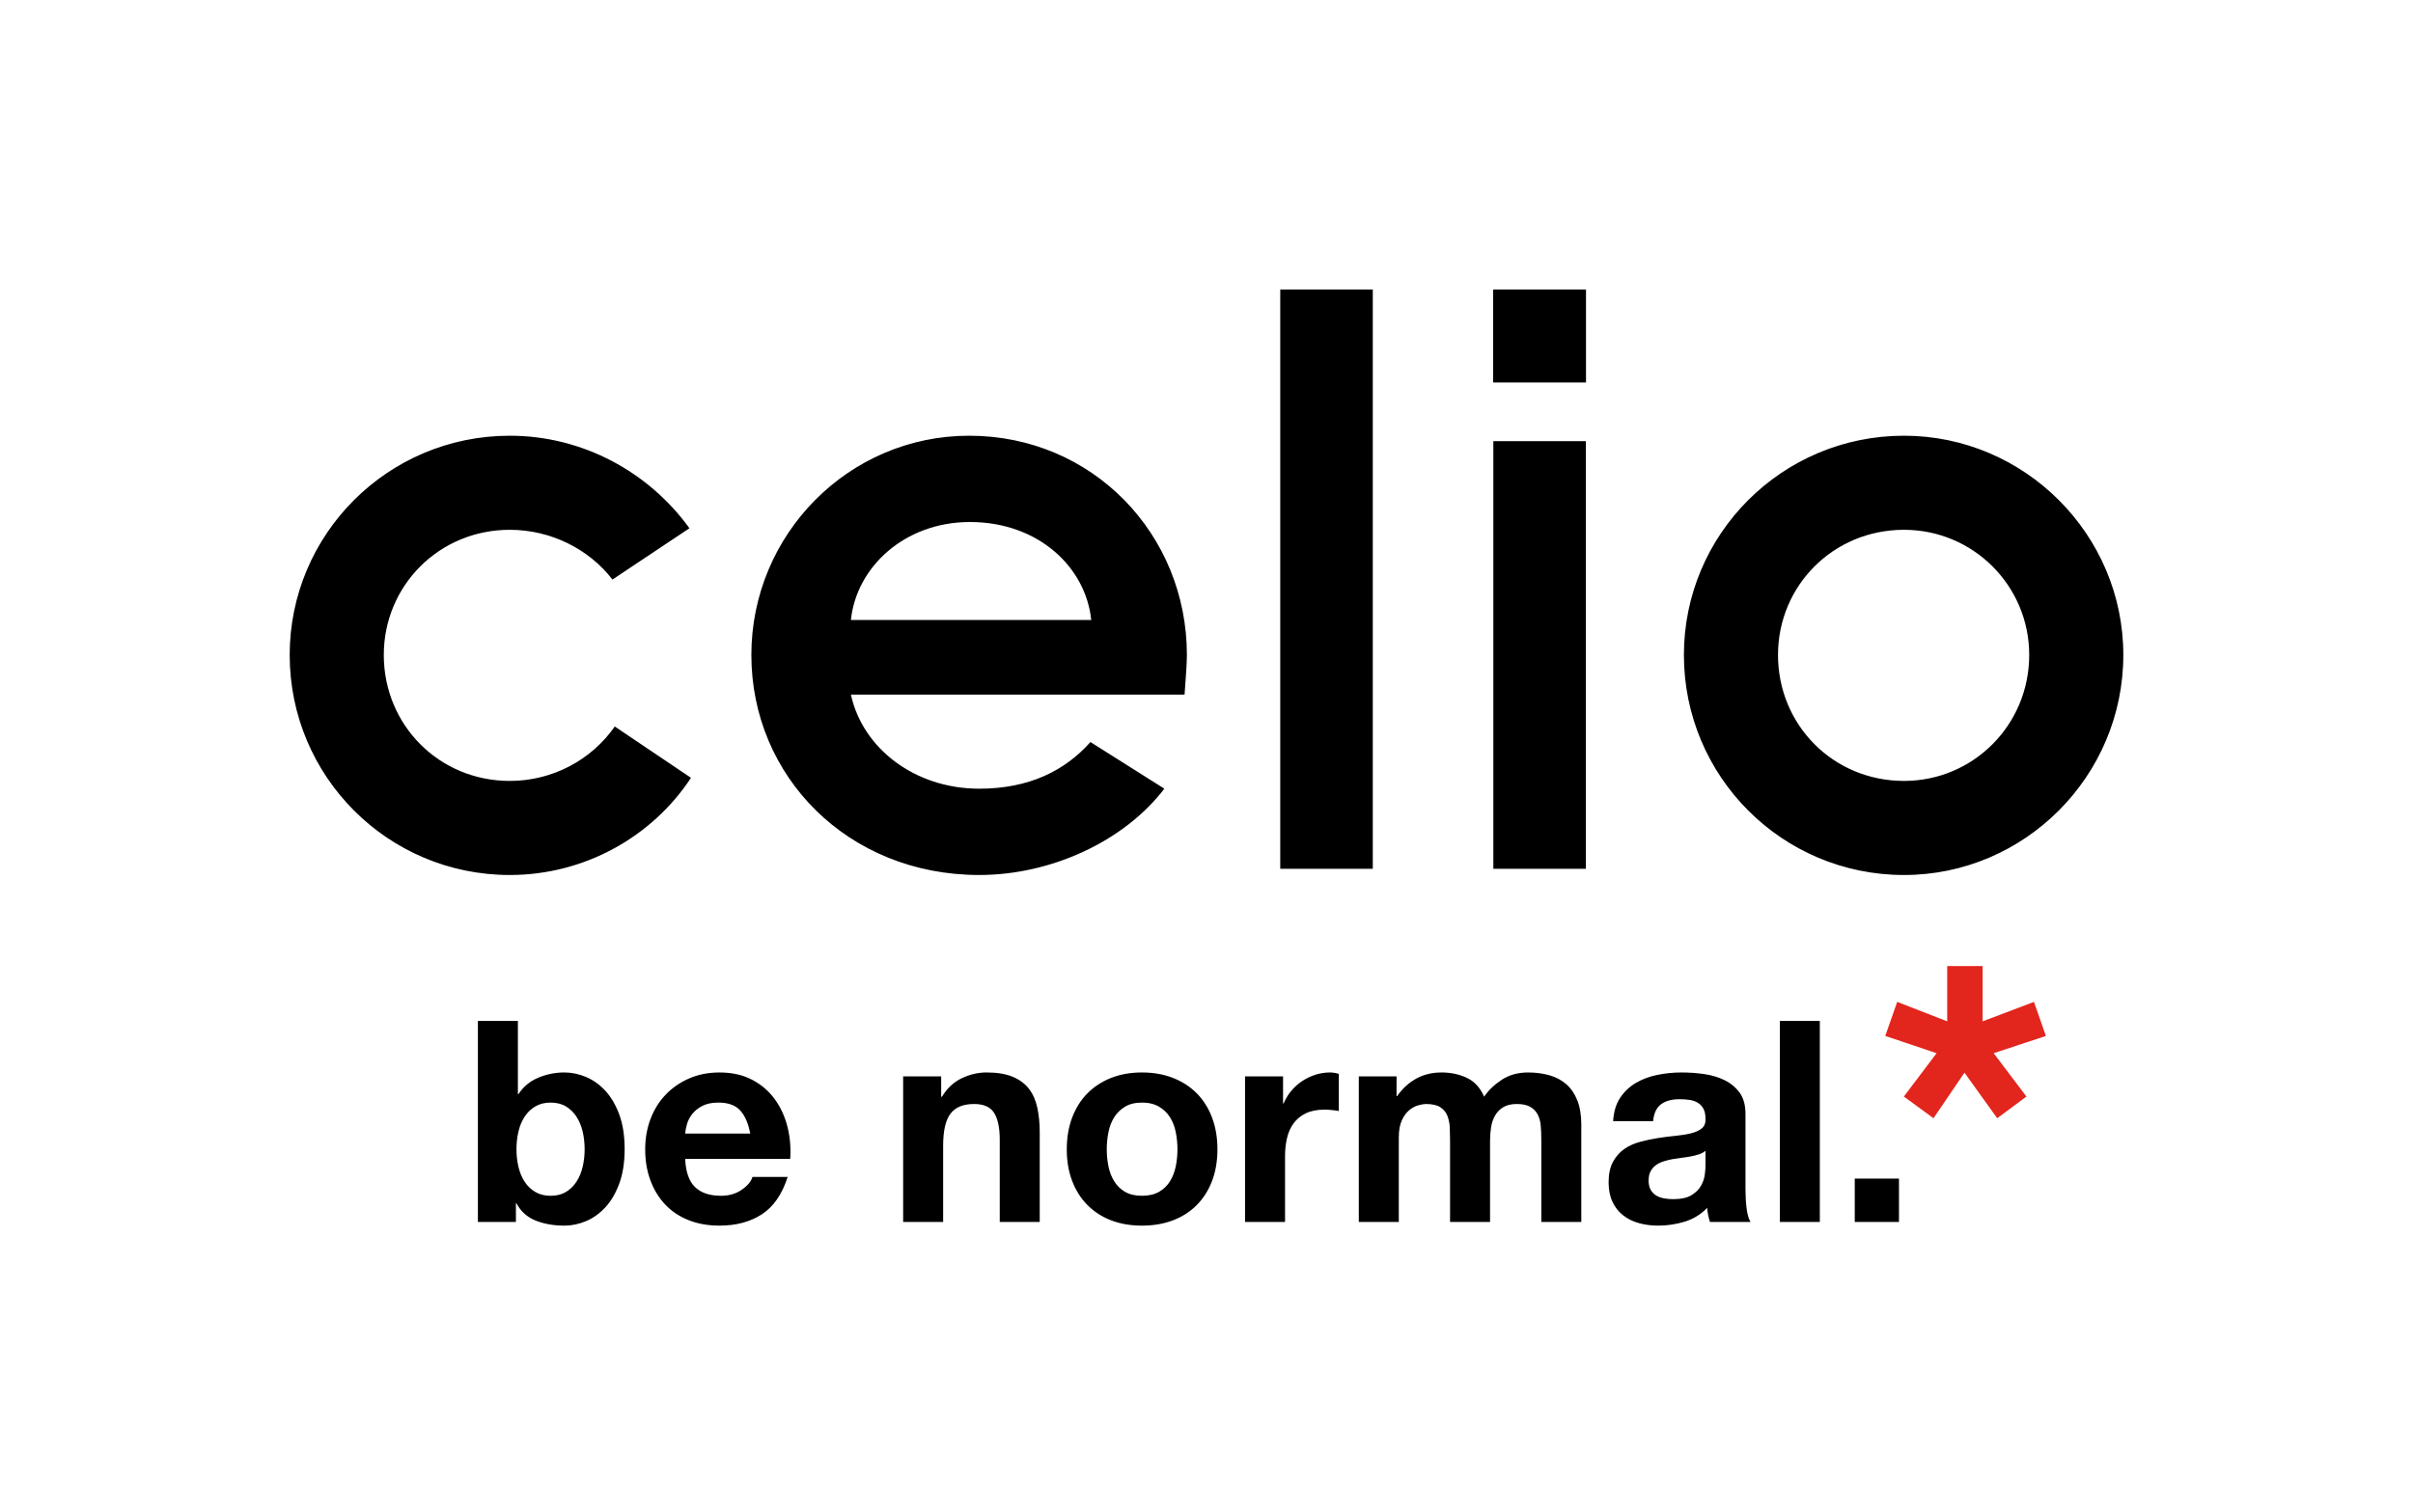
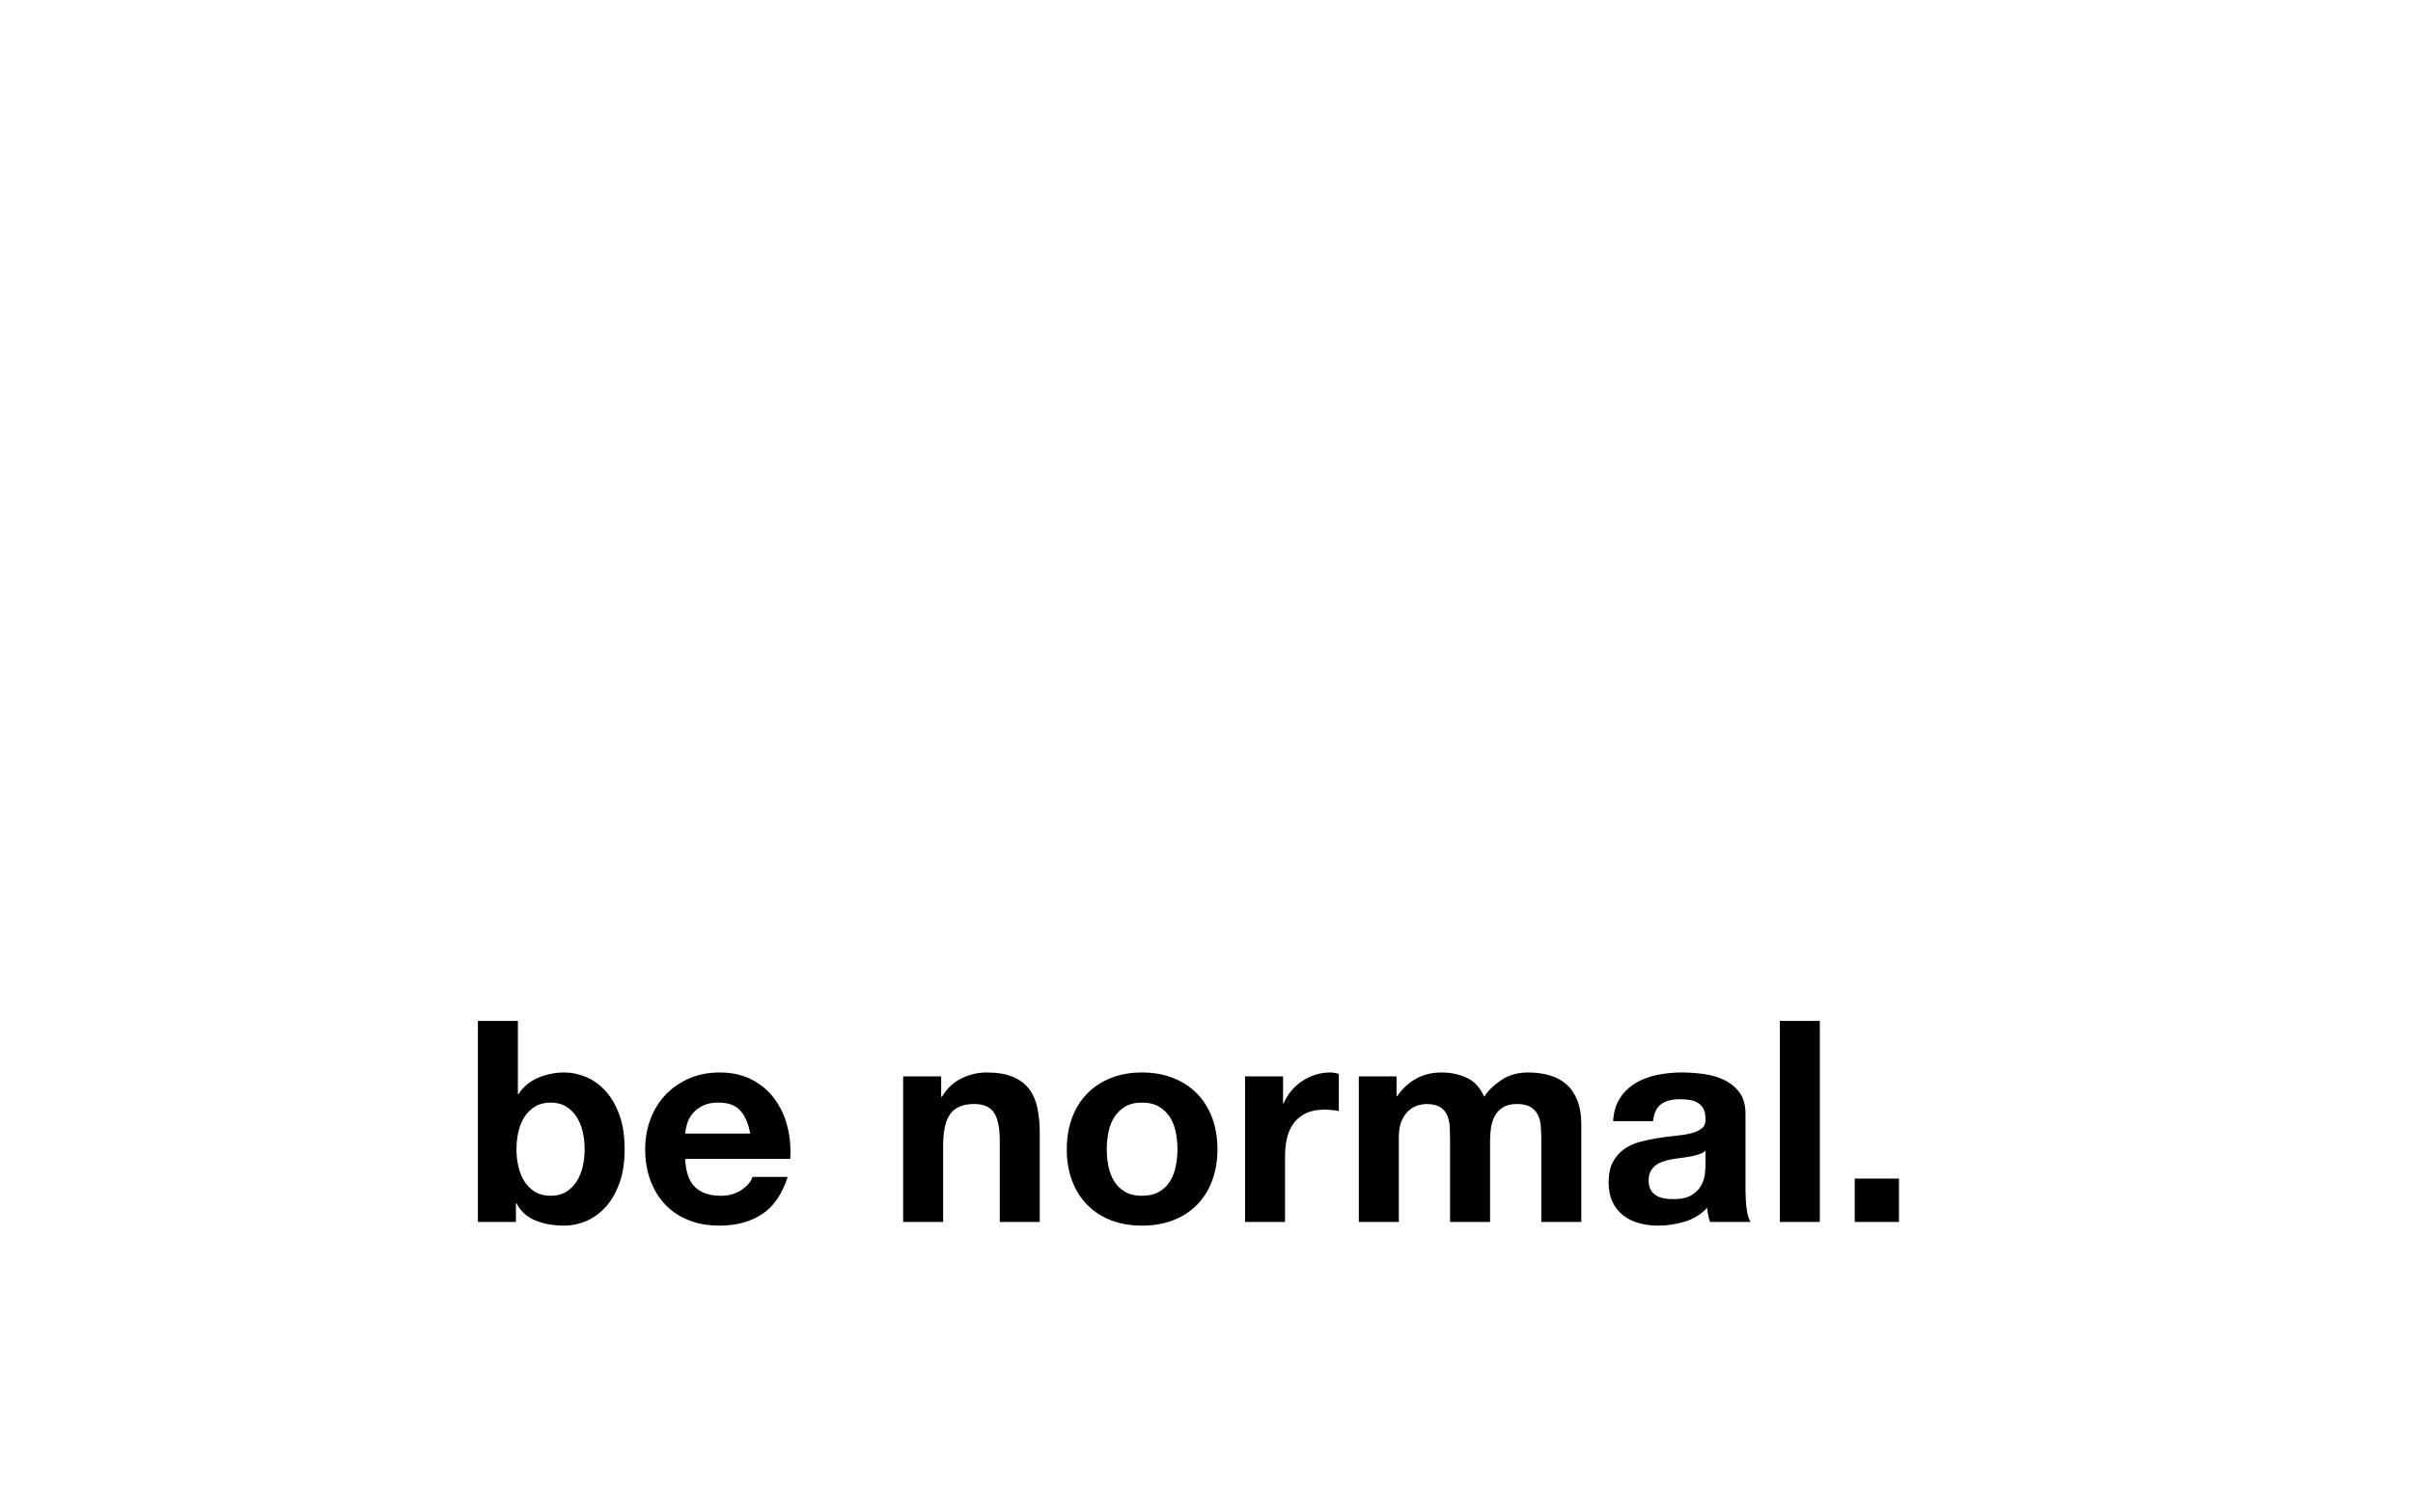
<svg xmlns="http://www.w3.org/2000/svg" id="LOGOtype" viewBox="0 0 893.429 559.839">
  <defs>
    <style>
      .cls-1 {
        fill: none;
      }

      .cls-1, .cls-2, .cls-3 {
        stroke-width: 0px;
      }

      .cls-2 {
        fill: #000;
      }

      .cls-3 {
        fill: #e2251d;
      }
    </style>
  </defs>
  <g>
    <path class="cls-2" d="M191.753,378.13v27.111h.209c1.807-2.78,4.257-4.812,7.351-6.1,3.092-1.285,6.309-1.929,9.645-1.929,2.711,0,5.386.557,8.029,1.668,2.641,1.113,5.021,2.816,7.143,5.109,2.12,2.295,3.84,5.232,5.162,8.812,1.32,3.581,1.981,7.838,1.981,12.773s-.662,9.194-1.981,12.773c-1.321,3.581-3.042,6.517-5.162,8.812-2.121,2.294-4.502,3.998-7.143,5.109-2.643,1.111-5.318,1.668-8.029,1.668-3.963,0-7.508-.626-10.636-1.877-3.128-1.252-5.492-3.371-7.091-6.361h-.209v6.882h-14.077v-74.452h14.807ZM215.735,419.11c-.487-2.086-1.251-3.927-2.294-5.527-1.043-1.598-2.346-2.868-3.911-3.806s-3.459-1.408-5.683-1.408c-2.155,0-4.032.47-5.631,1.408-1.6.938-2.92,2.208-3.963,3.806-1.043,1.6-1.808,3.441-2.294,5.527-.488,2.085-.73,4.275-.73,6.569,0,2.226.243,4.38.73,6.466.486,2.085,1.251,3.928,2.294,5.527,1.043,1.6,2.363,2.867,3.963,3.805,1.598.939,3.475,1.408,5.631,1.408,2.224,0,4.119-.469,5.683-1.408,1.564-.938,2.868-2.205,3.911-3.805,1.043-1.598,1.807-3.441,2.294-5.527.486-2.086.73-4.24.73-6.466,0-2.294-.245-4.484-.73-6.569ZM257.34,439.652c2.224,2.155,5.422,3.232,9.593,3.232,2.988,0,5.561-.746,7.716-2.241,2.154-1.495,3.475-3.077,3.962-4.745h13.034c-2.086,6.465-5.284,11.088-9.593,13.868-4.311,2.781-9.525,4.171-15.641,4.171-4.241,0-8.065-.677-11.47-2.034-3.407-1.355-6.292-3.284-8.655-5.787-2.364-2.503-4.189-5.491-5.474-8.968-1.287-3.475-1.929-7.299-1.929-11.47,0-4.03.66-7.784,1.981-11.261,1.32-3.476,3.197-6.481,5.631-9.02,2.432-2.537,5.334-4.536,8.707-5.995,3.371-1.46,7.107-2.19,11.209-2.19,4.588,0,8.585.886,11.991,2.659,3.405,1.773,6.205,4.155,8.394,7.143,2.19,2.99,3.77,6.397,4.745,10.219.973,3.824,1.32,7.821,1.043,11.991h-38.895c.209,4.797,1.424,8.274,3.65,10.428ZM274.076,411.289c-1.773-1.945-4.467-2.92-8.081-2.92-2.364,0-4.327.401-5.891,1.199-1.564.8-2.815,1.791-3.754,2.972-.938,1.183-1.6,2.434-1.981,3.754-.383,1.321-.609,2.502-.678,3.545h24.088c-.696-3.754-1.929-6.603-3.702-8.551ZM348.475,398.672v7.508h.313c1.877-3.128,4.309-5.404,7.299-6.83,2.988-1.424,6.048-2.138,9.176-2.138,3.962,0,7.211.539,9.75,1.616,2.537,1.078,4.536,2.573,5.996,4.484,1.46,1.912,2.485,4.241,3.076,6.986.59,2.748.886,5.788.886,9.124v33.159h-14.807v-30.448c0-4.448-.696-7.768-2.086-9.958-1.391-2.19-3.858-3.284-7.404-3.284-4.032,0-6.952,1.199-8.759,3.597-1.809,2.398-2.711,6.345-2.711,11.835v28.259h-14.807v-53.91h14.077ZM396.961,413.948c1.32-3.509,3.196-6.499,5.631-8.968,2.432-2.466,5.352-4.379,8.759-5.734,3.405-1.356,7.229-2.034,11.47-2.034s8.081.677,11.523,2.034c3.441,1.355,6.377,3.268,8.811,5.734,2.432,2.469,4.309,5.459,5.63,8.968,1.32,3.511,1.981,7.421,1.981,11.73s-.662,8.204-1.981,11.679c-1.321,3.477-3.198,6.449-5.63,8.916-2.434,2.469-5.37,4.363-8.811,5.683-3.441,1.32-7.284,1.981-11.523,1.981s-8.065-.662-11.47-1.981c-3.407-1.32-6.327-3.214-8.759-5.683-2.434-2.466-4.311-5.438-5.631-8.916-1.321-3.475-1.981-7.367-1.981-11.679s.66-8.22,1.981-11.73ZM410.412,431.987c.417,2.052,1.129,3.895,2.137,5.527,1.007,1.634,2.346,2.938,4.015,3.911,1.668.974,3.754,1.459,6.256,1.459s4.605-.485,6.309-1.459c1.702-.973,3.058-2.277,4.066-3.911,1.007-1.632,1.721-3.475,2.138-5.527.417-2.049.626-4.152.626-6.309s-.209-4.275-.626-6.36c-.416-2.086-1.13-3.927-2.138-5.527-1.009-1.598-2.364-2.902-4.066-3.91-1.704-1.007-3.806-1.513-6.309-1.513s-4.588.505-6.256,1.513c-1.669,1.008-3.008,2.312-4.015,3.91-1.009,1.6-1.72,3.441-2.137,5.527-.417,2.085-.626,4.206-.626,6.36s.209,4.259.626,6.309ZM475.062,398.672v10.011h.209c.694-1.669,1.632-3.215,2.815-4.641,1.181-1.424,2.538-2.641,4.067-3.649,1.528-1.007,3.162-1.789,4.901-2.346,1.737-.556,3.545-.834,5.422-.834.973,0,2.05.174,3.233.521v13.764c-.695-.138-1.53-.26-2.502-.365-.974-.104-1.913-.156-2.816-.156-2.711,0-5.005.453-6.882,1.355-1.877.905-3.389,2.138-4.536,3.702s-1.965,3.389-2.451,5.475c-.487,2.085-.73,4.345-.73,6.777v24.296h-14.807v-53.91h14.077ZM517.083,398.672v7.299h.209c1.945-2.779,4.291-4.935,7.038-6.465,2.745-1.528,5.891-2.294,9.437-2.294,3.405,0,6.517.662,9.333,1.981,2.815,1.321,4.953,3.649,6.413,6.986,1.598-2.362,3.77-4.448,6.517-6.256,2.745-1.807,5.996-2.711,9.75-2.711,2.849,0,5.491.348,7.925,1.043,2.432.695,4.518,1.808,6.256,3.337,1.737,1.53,3.092,3.529,4.066,5.995.973,2.469,1.46,5.441,1.46,8.916v36.079h-14.807v-30.552c0-1.807-.07-3.509-.209-5.109-.14-1.598-.521-2.988-1.147-4.171-.626-1.181-1.548-2.12-2.763-2.816-1.217-.694-2.868-1.042-4.953-1.042s-3.772.401-5.057,1.199c-1.288.799-2.295,1.842-3.024,3.128-.73,1.287-1.217,2.747-1.46,4.379-.245,1.634-.365,3.285-.365,4.953v30.031h-14.807v-30.24c0-1.598-.036-3.18-.104-4.745-.07-1.564-.365-3.005-.887-4.327-.521-1.32-1.391-2.38-2.607-3.18-1.216-.798-3.007-1.199-5.37-1.199-.696,0-1.616.156-2.763.469-1.147.313-2.26.905-3.337,1.773-1.079.87-1.999,2.122-2.763,3.754-.766,1.634-1.148,3.772-1.148,6.413v31.282h-14.806v-53.91h13.973ZM597.269,415.252c.209-3.475,1.077-6.36,2.607-8.655,1.528-2.294,3.475-4.135,5.839-5.527,2.362-1.39,5.021-2.38,7.977-2.972,2.954-.59,5.925-.886,8.915-.886,2.712,0,5.457.192,8.238.573,2.779.383,5.318,1.13,7.612,2.242,2.294,1.112,4.171,2.659,5.63,4.64,1.46,1.981,2.19,4.606,2.19,7.873v28.05c0,2.434.139,4.762.417,6.986.277,2.226.764,3.895,1.46,5.005h-15.016c-.279-.834-.505-1.684-.678-2.555-.174-.869-.296-1.755-.365-2.659-2.364,2.434-5.145,4.137-8.341,5.11-3.198.973-6.466,1.459-9.802,1.459-2.573,0-4.971-.312-7.195-.938-2.226-.626-4.171-1.598-5.84-2.92-1.668-1.32-2.972-2.988-3.91-5.005-.938-2.016-1.408-4.414-1.408-7.195,0-3.059.538-5.579,1.616-7.56,1.077-1.981,2.467-3.562,4.171-4.745,1.702-1.181,3.649-2.068,5.839-2.659,2.19-.589,4.396-1.059,6.622-1.407,2.223-.348,4.413-.626,6.569-.834,2.154-.209,4.067-.522,5.735-.938,1.669-.417,2.988-1.025,3.962-1.825.973-.798,1.424-1.963,1.355-3.493,0-1.598-.26-2.868-.782-3.806-.521-.938-1.216-1.669-2.085-2.19-.87-.521-1.877-.869-3.024-1.043-1.147-.173-2.382-.26-3.702-.26-2.92,0-5.214.625-6.882,1.877-1.669,1.252-2.643,3.337-2.92,6.256h-14.807ZM631.471,426.201c-.625.557-1.407.991-2.346,1.303-.938.313-1.947.573-3.023.782-1.079.209-2.208.383-3.389.522-1.183.14-2.364.312-3.545.521-1.113.209-2.208.487-3.285.834-1.078.348-2.016.818-2.815,1.408-.8.591-1.444,1.339-1.929,2.241-.487.905-.73,2.052-.73,3.441,0,1.321.243,2.434.73,3.337.485.904,1.147,1.616,1.98,2.137.834.521,1.807.886,2.92,1.095,1.111.209,2.258.313,3.441.313,2.92,0,5.178-.486,6.778-1.46,1.598-.973,2.78-2.137,3.545-3.493.764-1.355,1.234-2.727,1.408-4.119.173-1.39.26-2.502.26-3.337v-5.527ZM673.805,378.13v74.452h-14.806v-74.452h14.806ZM703.106,436.523v16.059h-16.371v-16.059h16.371Z" />
-     <polygon class="cls-3" points="757.505 383.684 753.082 371.069 734.076 378.278 734.076 357.799 720.969 357.799 720.969 378.278 702.455 371.069 698.031 383.684 717.037 390.075 704.913 406.132 715.891 414.159 727.358 397.284 739.482 414.159 750.297 406.132 738.172 390.075 757.505 383.684" />
  </g>
-   <path class="cls-2" d="M107.257,242.581c0-44.634,36.283-81.205,81.493-81.205,27.069,0,51.544,13.534,66.519,34.267l-28.508,19.005c-8.639-11.231-22.749-18.429-38.01-18.429-26.204,0-46.649,20.733-46.649,46.361,0,25.916,20.445,46.65,46.649,46.65,15.837,0,30.235-7.775,38.874-20.157l28.22,19.005c-14.398,21.885-39.45,35.995-67.094,35.995-45.209,0-81.493-36.571-81.493-81.493ZM278.197,242.581c0-44.634,35.995-81.205,80.629-81.205,45.785,0,80.629,36.571,80.629,81.205,0,4.031-.576,10.079-.863,14.686h-123.535c4.32,19.869,23.612,34.843,47.513,34.843,18.429,0,31.675-6.623,41.178-17.277l27.356,17.277c-14.974,19.581-42.043,31.964-68.534,31.964-48.666,0-84.372-36.571-84.372-81.493ZM404.035,229.623c-2.016-19.581-19.581-36.283-44.921-36.283-24.189,0-42.043,16.702-44.058,36.283h88.979ZM474.019,321.77V107.257h34.266v214.514h-34.266ZM552.922,321.77v-158.378h34.266v158.378h-34.266ZM623.476,242.581c0-44.634,36.283-81.205,81.493-81.205,44.634,0,81.204,36.571,81.204,81.205,0,44.922-36.57,81.493-81.204,81.493-45.209,0-81.493-36.571-81.493-81.493ZM751.329,242.581c0-25.629-20.732-46.361-46.361-46.361-26.204,0-46.649,20.733-46.649,46.361,0,25.916,20.445,46.65,46.649,46.65,25.629,0,46.361-20.733,46.361-46.65ZM587.23,107.257h-34.402v34.402h34.402v-34.402Z" />
-   <rect class="cls-1" width="893.429" height="559.839" />
</svg>